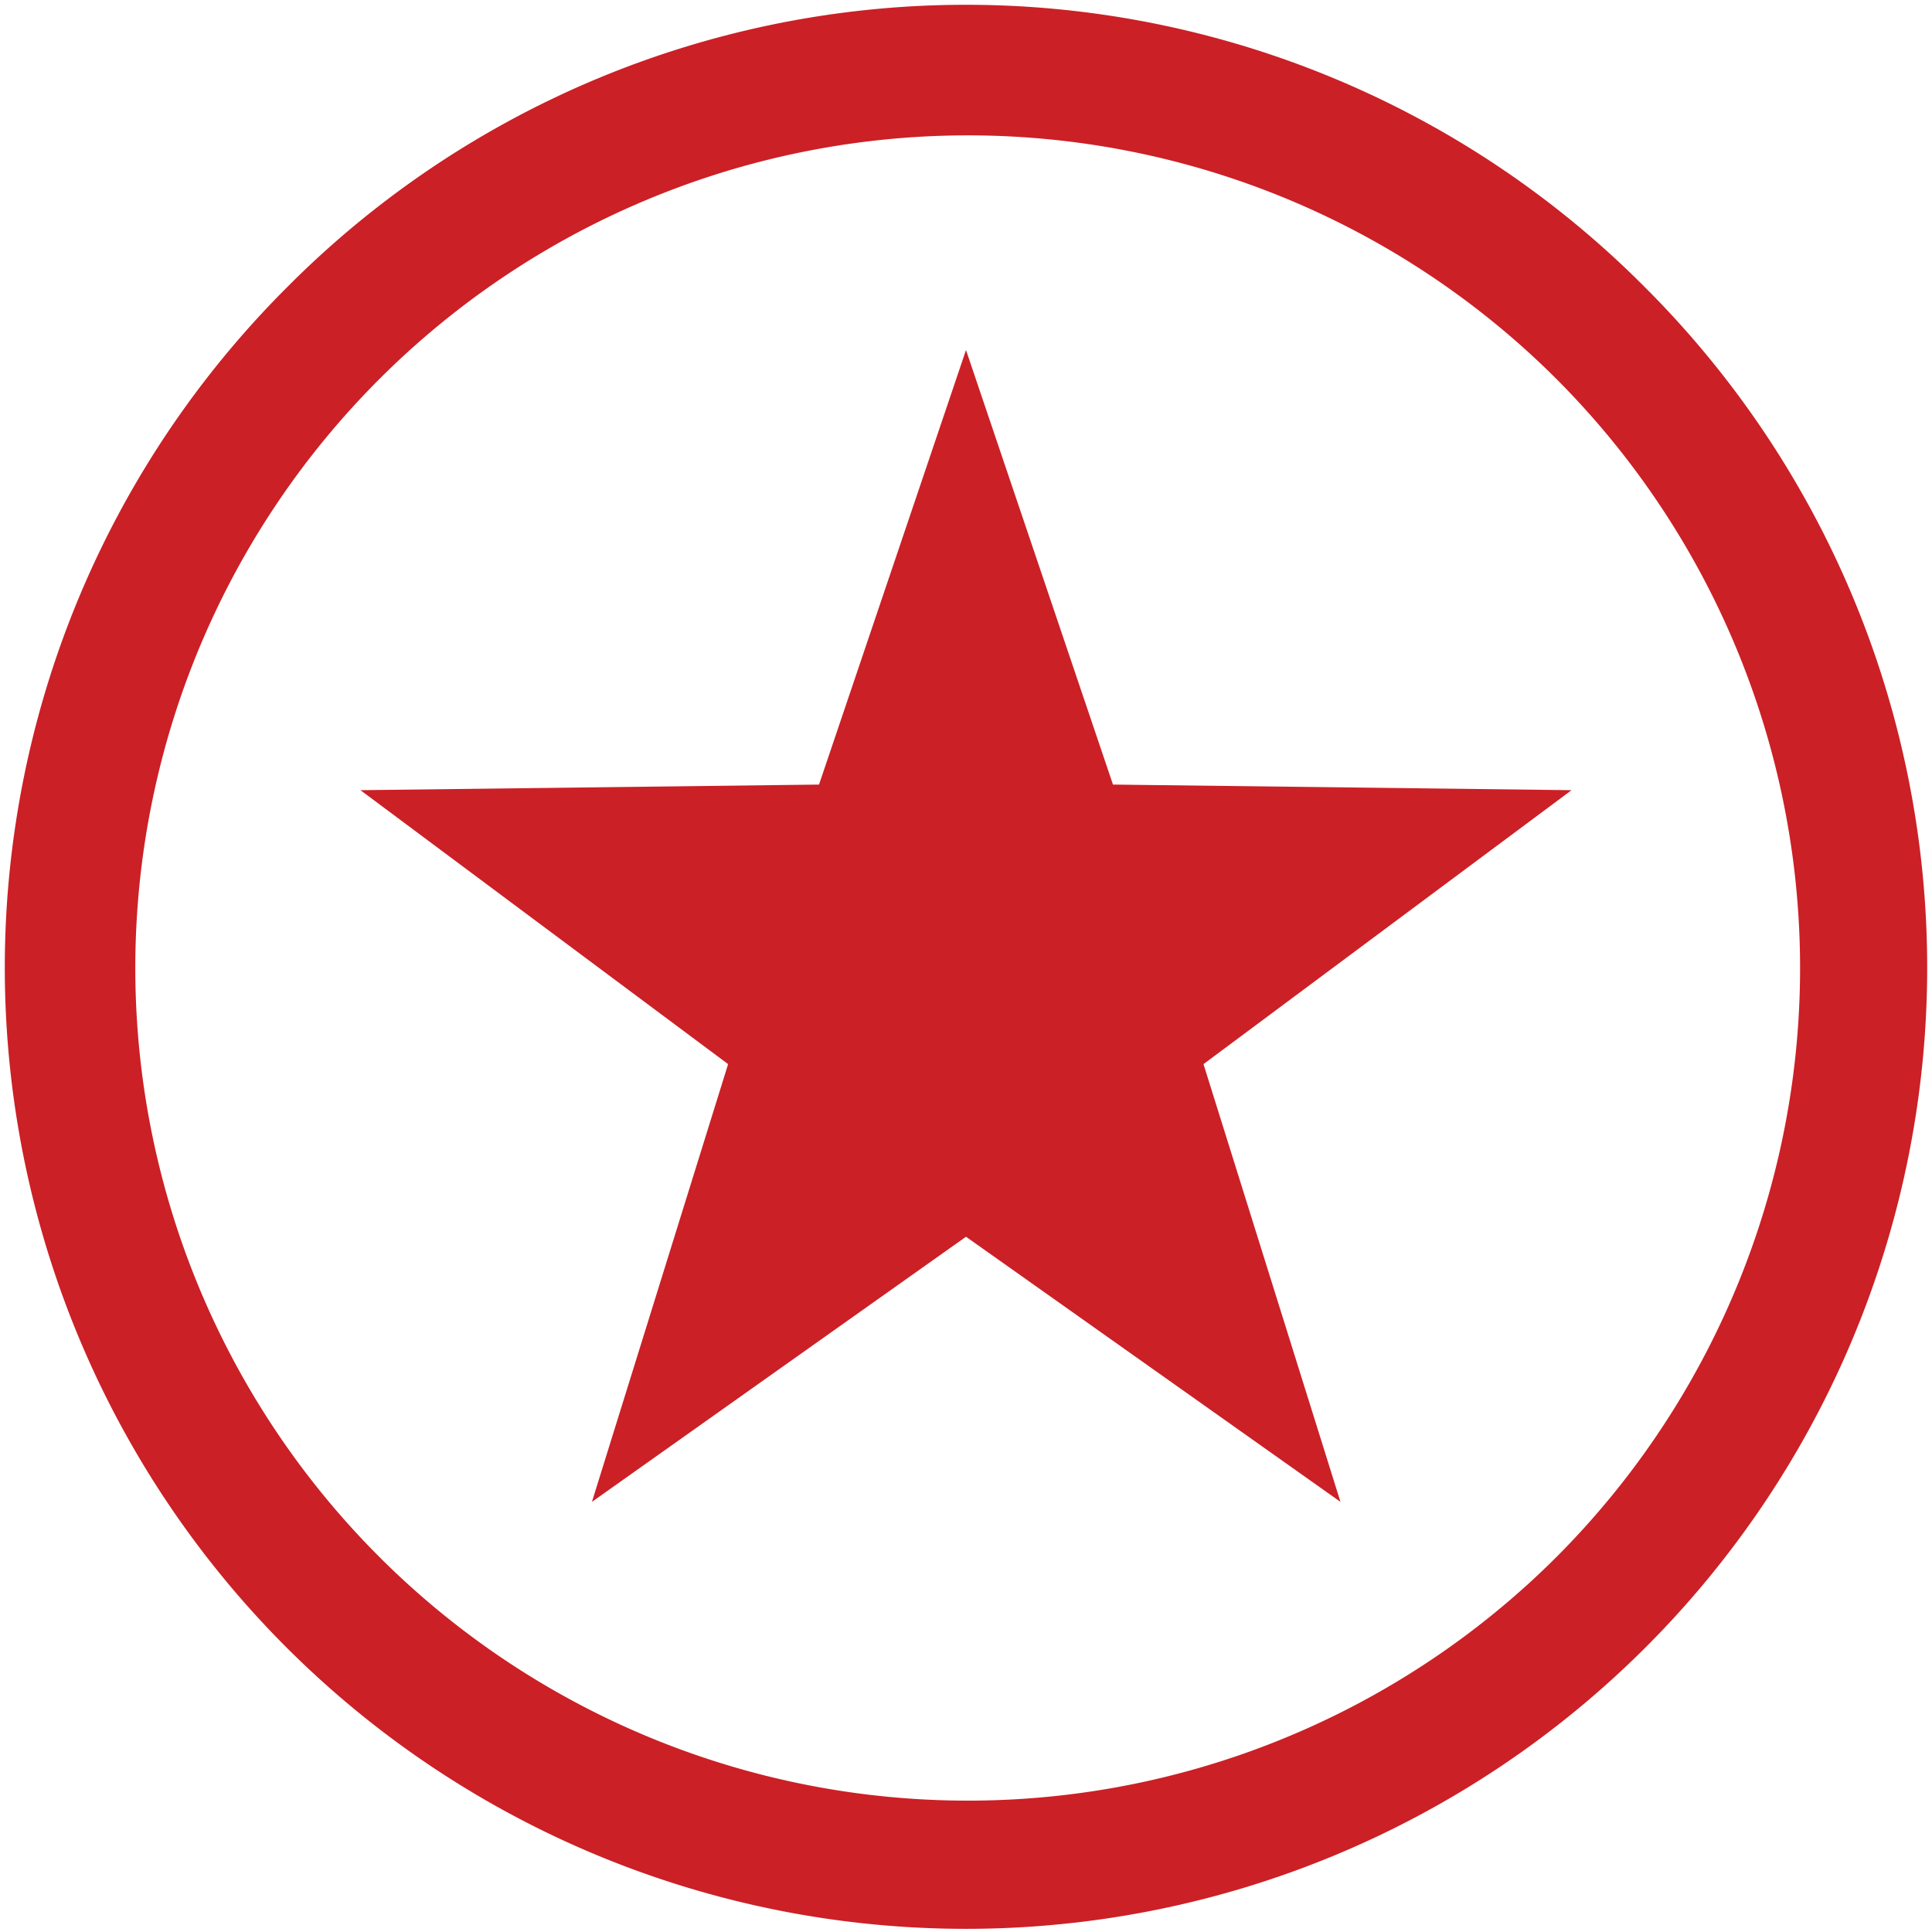
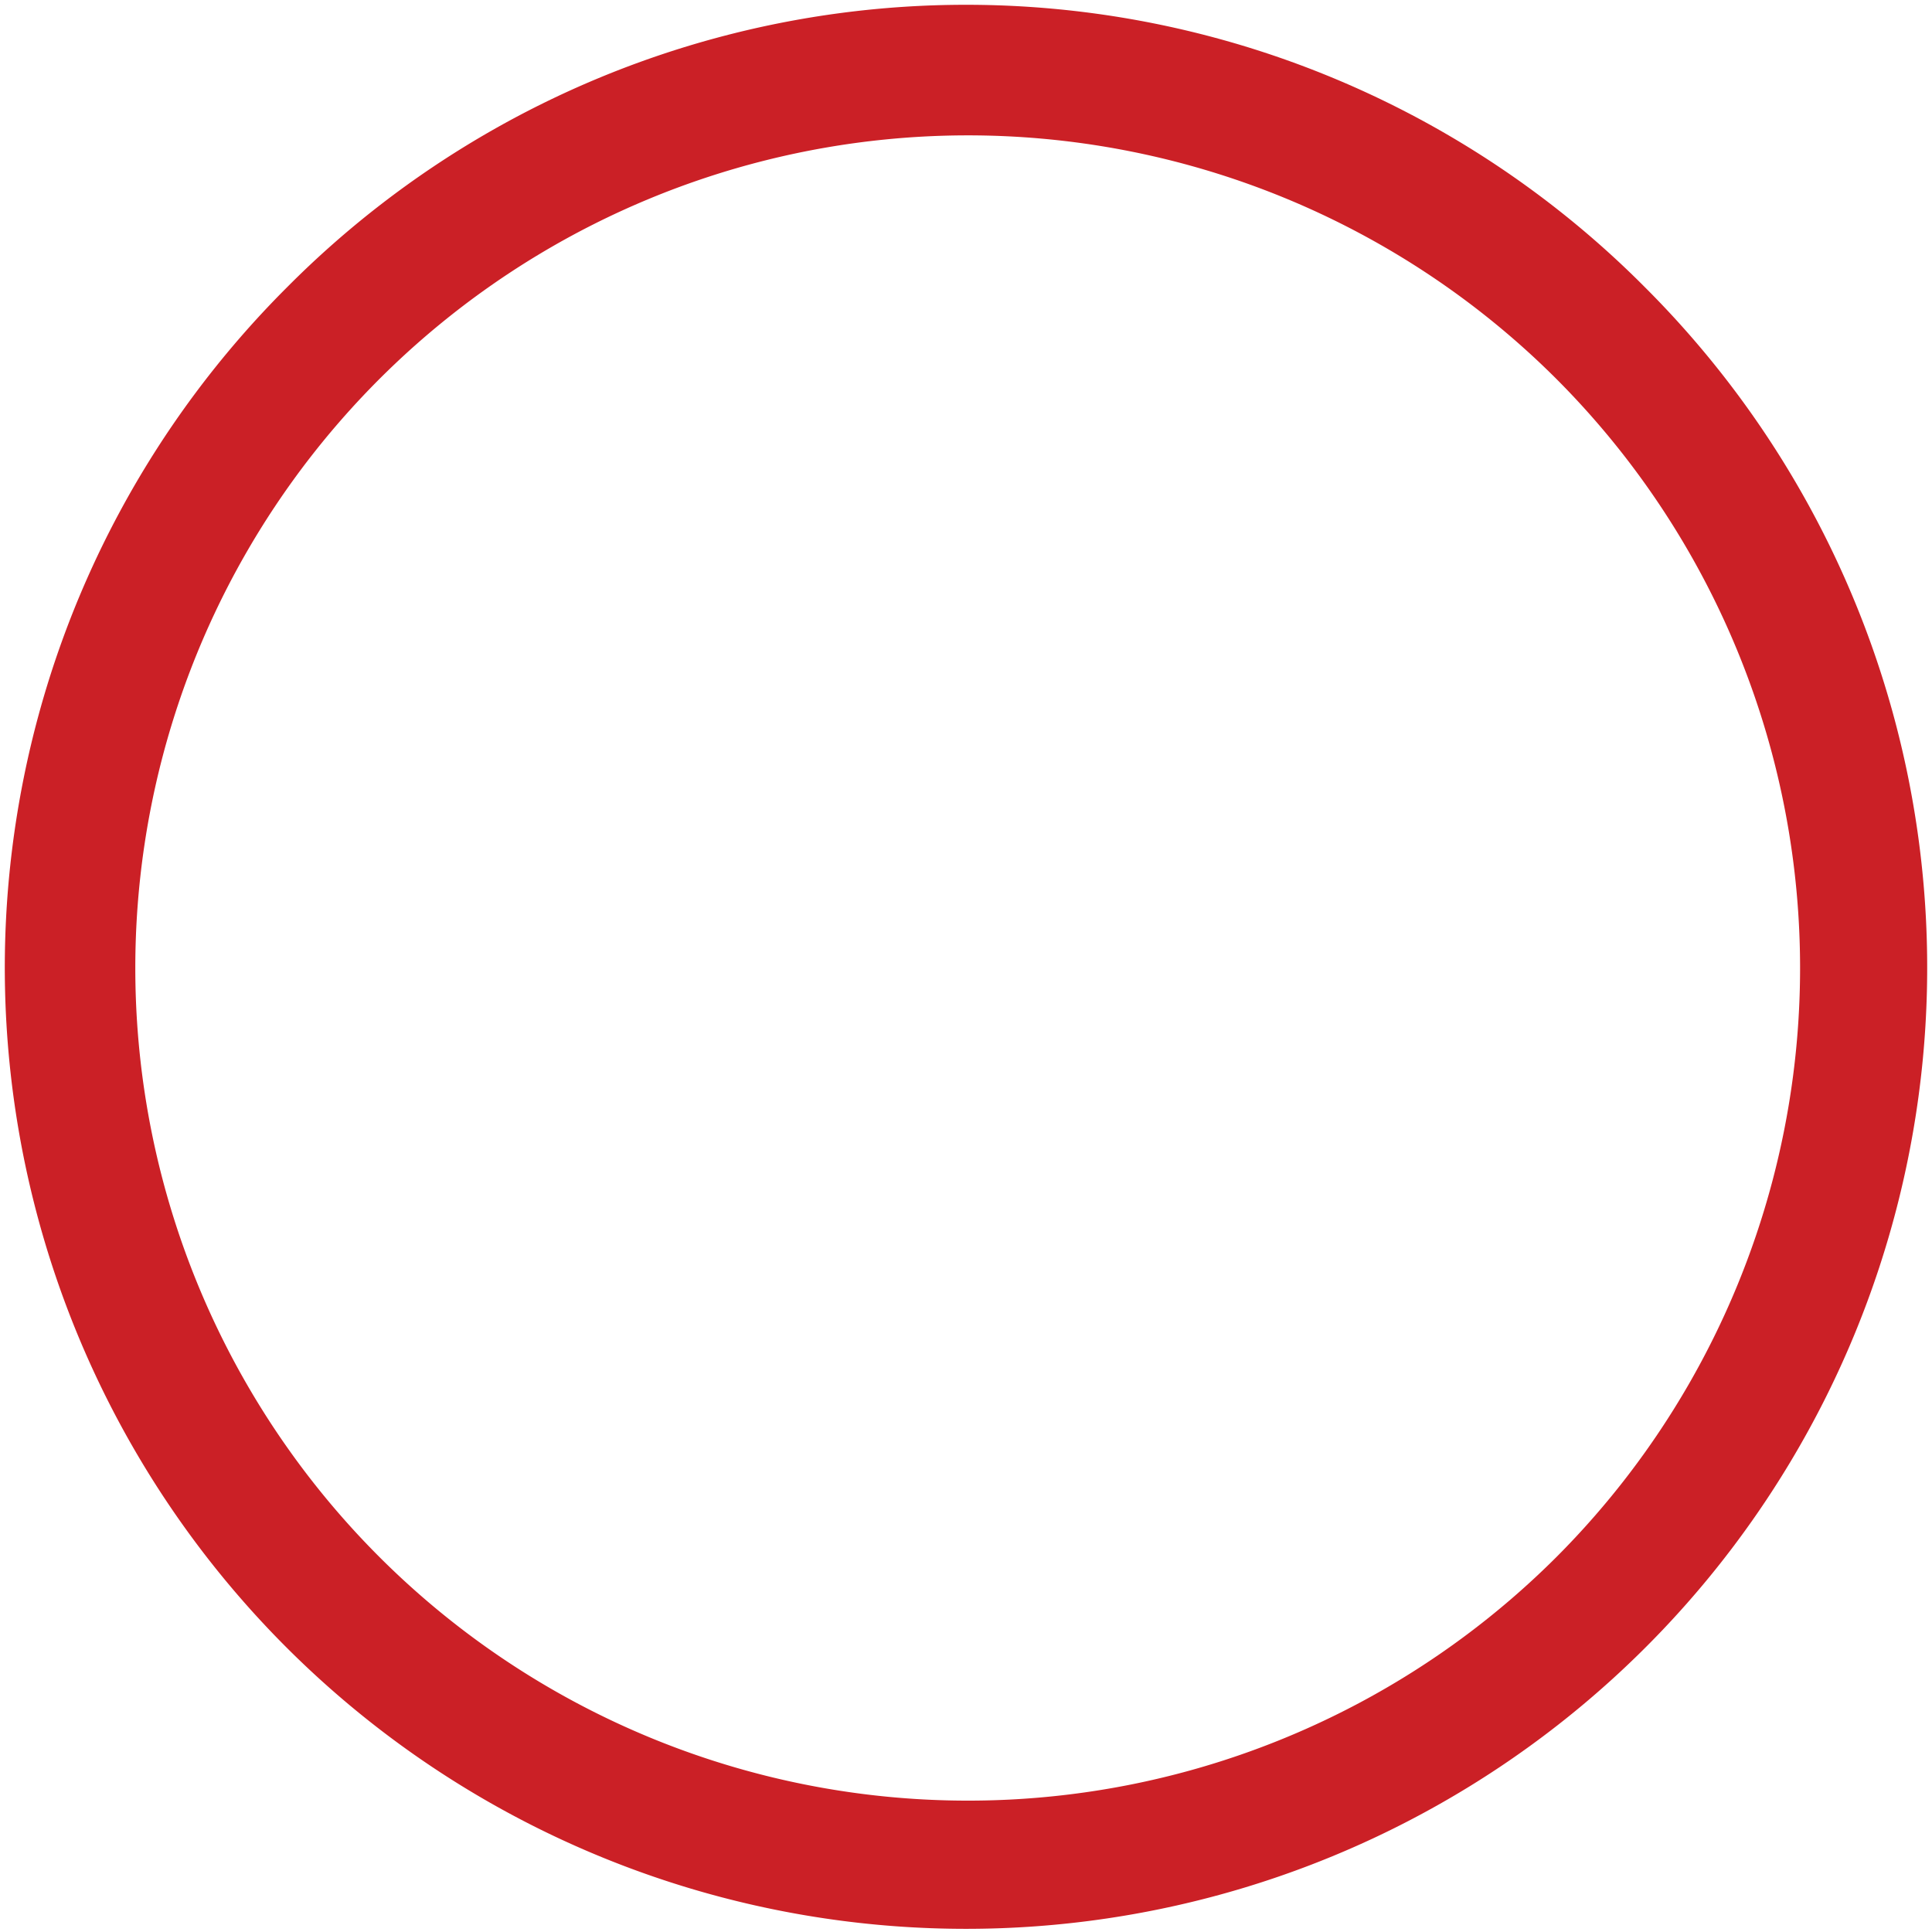
<svg xmlns="http://www.w3.org/2000/svg" id="Layer_1" data-name="Layer 1" viewBox="0 0 48.24 48.24">
  <defs>
    <style>.cls-1{fill:#cb2026;}</style>
  </defs>
  <title>icon-commercial-black</title>
  <g id="Layer_2" data-name="Layer 2">
    <g id="Layer_1-2" data-name="Layer 1-2">
      <g id="Layer_2-2" data-name="Layer 2-2">
        <g id="Layer_1-2-2" data-name="Layer 1-2-2">
          <path class="cls-1" d="M7.17,7.17a24,24,0,1,0,33.9,0A23.9,23.9,0,0,0,7.17,7.17Zm31.7,31.7a20.79,20.79,0,1,1,0-29.4h0A20.82,20.82,0,0,1,38.87,38.87Z" />
        </g>
      </g>
    </g>
  </g>
-   <polygon class="cls-1" points="24.12 8.74 27.79 19.59 39.24 19.73 30.05 26.57 33.47 37.5 24.12 30.88 14.78 37.5 18.18 26.57 9 19.73 20.45 19.59 24.12 8.74" />
</svg>